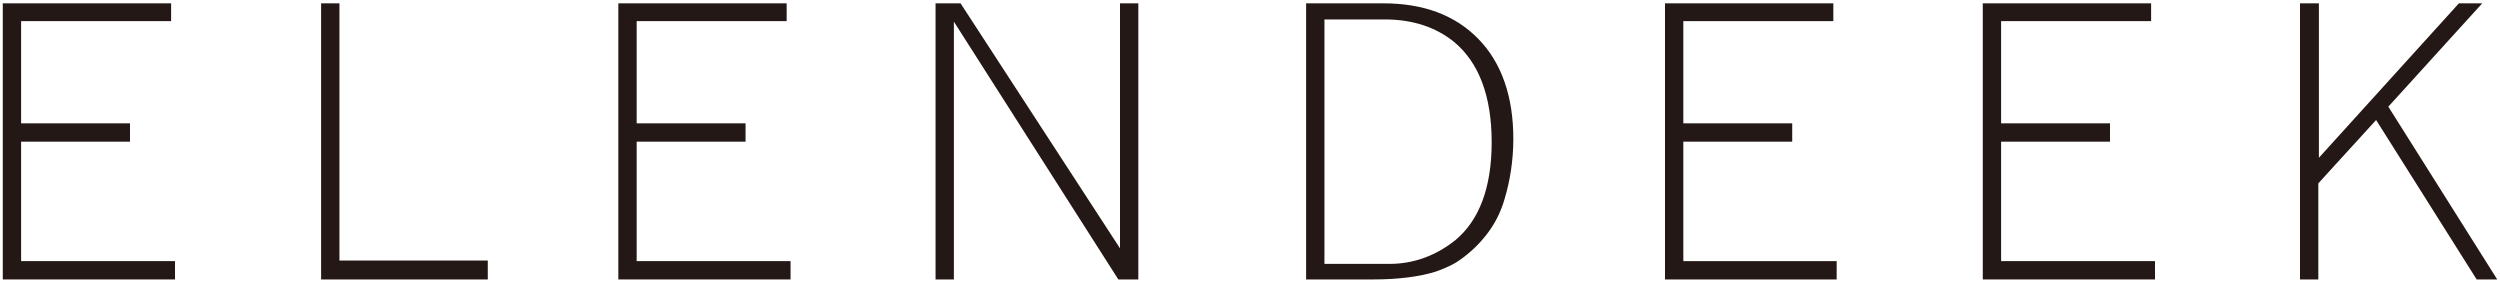
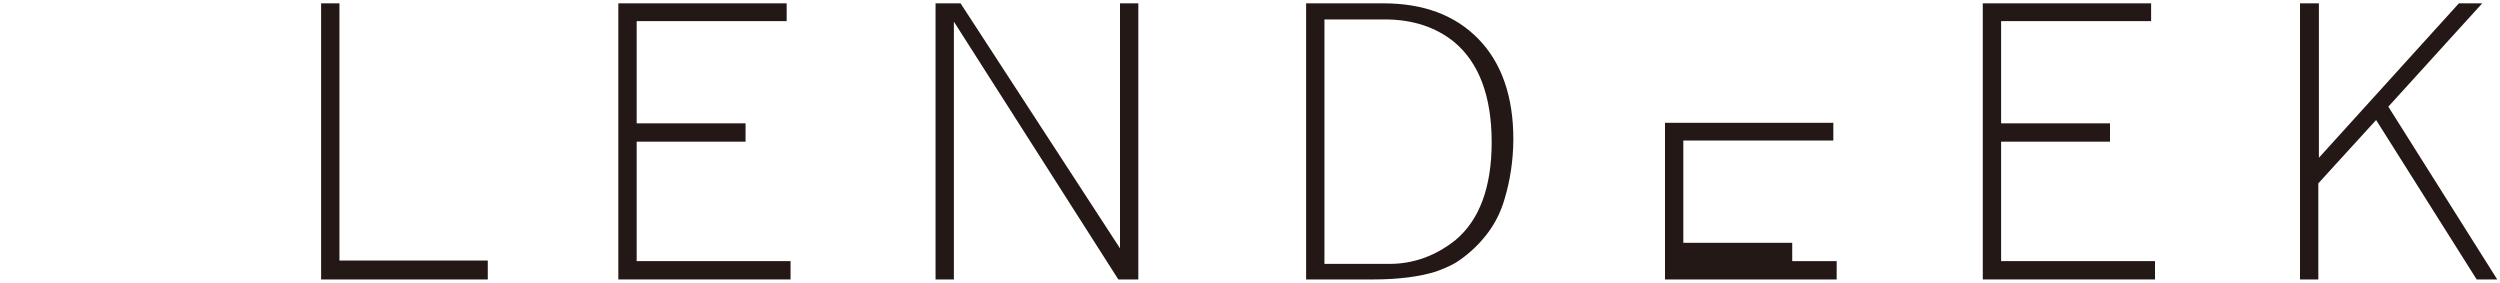
<svg xmlns="http://www.w3.org/2000/svg" version="1.1" id="レイヤー_1" x="0px" y="0px" viewBox="-195 272.3 450 51" style="enable-background:new -195 272.3 450 51;" xml:space="preserve">
  <style type="text/css">
	.st0{fill:#231815;}
</style>
  <g>
-     <path class="st0" d="M-194.5,322.6h31v-3.3h-27.7v-21.5h19.6v-3.3h-19.6v-18.4h27v-3.2h-30.3V322.6z" />
    <path class="st0" d="M-137.2,322.6h30v-3.4h-26.7v-46.3h-3.3V322.6z" />
    <path class="st0" d="M-83.7,322.6h31v-3.3h-27.7v-21.5h19.6v-3.3h-19.6v-18.4h27v-3.2h-30.3V322.6z" />
    <path class="st0" d="M6.3,322.6h3.6v-49.7H6.6v44.1l-28.7-44.1h-4.5v49.7h3.3v-46.4L6.3,322.6z" />
    <path class="st0" d="M40.1,322.6h12.1c4.5,0,8.3-0.5,11.2-1.4c1.7-0.6,3.3-1.3,4.5-2.2c1.7-1.2,3.3-2.7,4.7-4.5   c1.4-1.8,2.5-3.9,3.2-6.3c1-3.3,1.6-7,1.6-10.9c0-7.6-2.1-13.7-6.3-18c-4.2-4.3-9.9-6.4-17.1-6.4H40.1V322.6z M55.1,319.8H43.4v-44   h10.9c5,0,9.2,1.4,12.5,4.1c4.4,3.7,6.7,9.7,6.7,18c0,8.1-2.2,14-6.5,17.6C63.5,318.3,59.5,319.8,55.1,319.8z" />
-     <path class="st0" d="M104.6,322.6h31v-3.3H108v-21.5h19.6v-3.3H108v-18.4h27v-3.2h-30.3V322.6z" />
+     <path class="st0" d="M104.6,322.6h31v-3.3H108h19.6v-3.3H108v-18.4h27v-3.2h-30.3V322.6z" />
    <path class="st0" d="M161.9,322.6h31v-3.3h-27.7v-21.5h19.6v-3.3h-19.6v-18.4h27v-3.2h-30.3V322.6z" />
    <path class="st0" d="M250.8,322.6h3.7l-19.6-31.1l16.9-18.6h-4.2l-25.2,27.8v-27.8H219v49.7h3.3v-17.3l10.4-11.4L250.8,322.6z" />
  </g>
</svg>